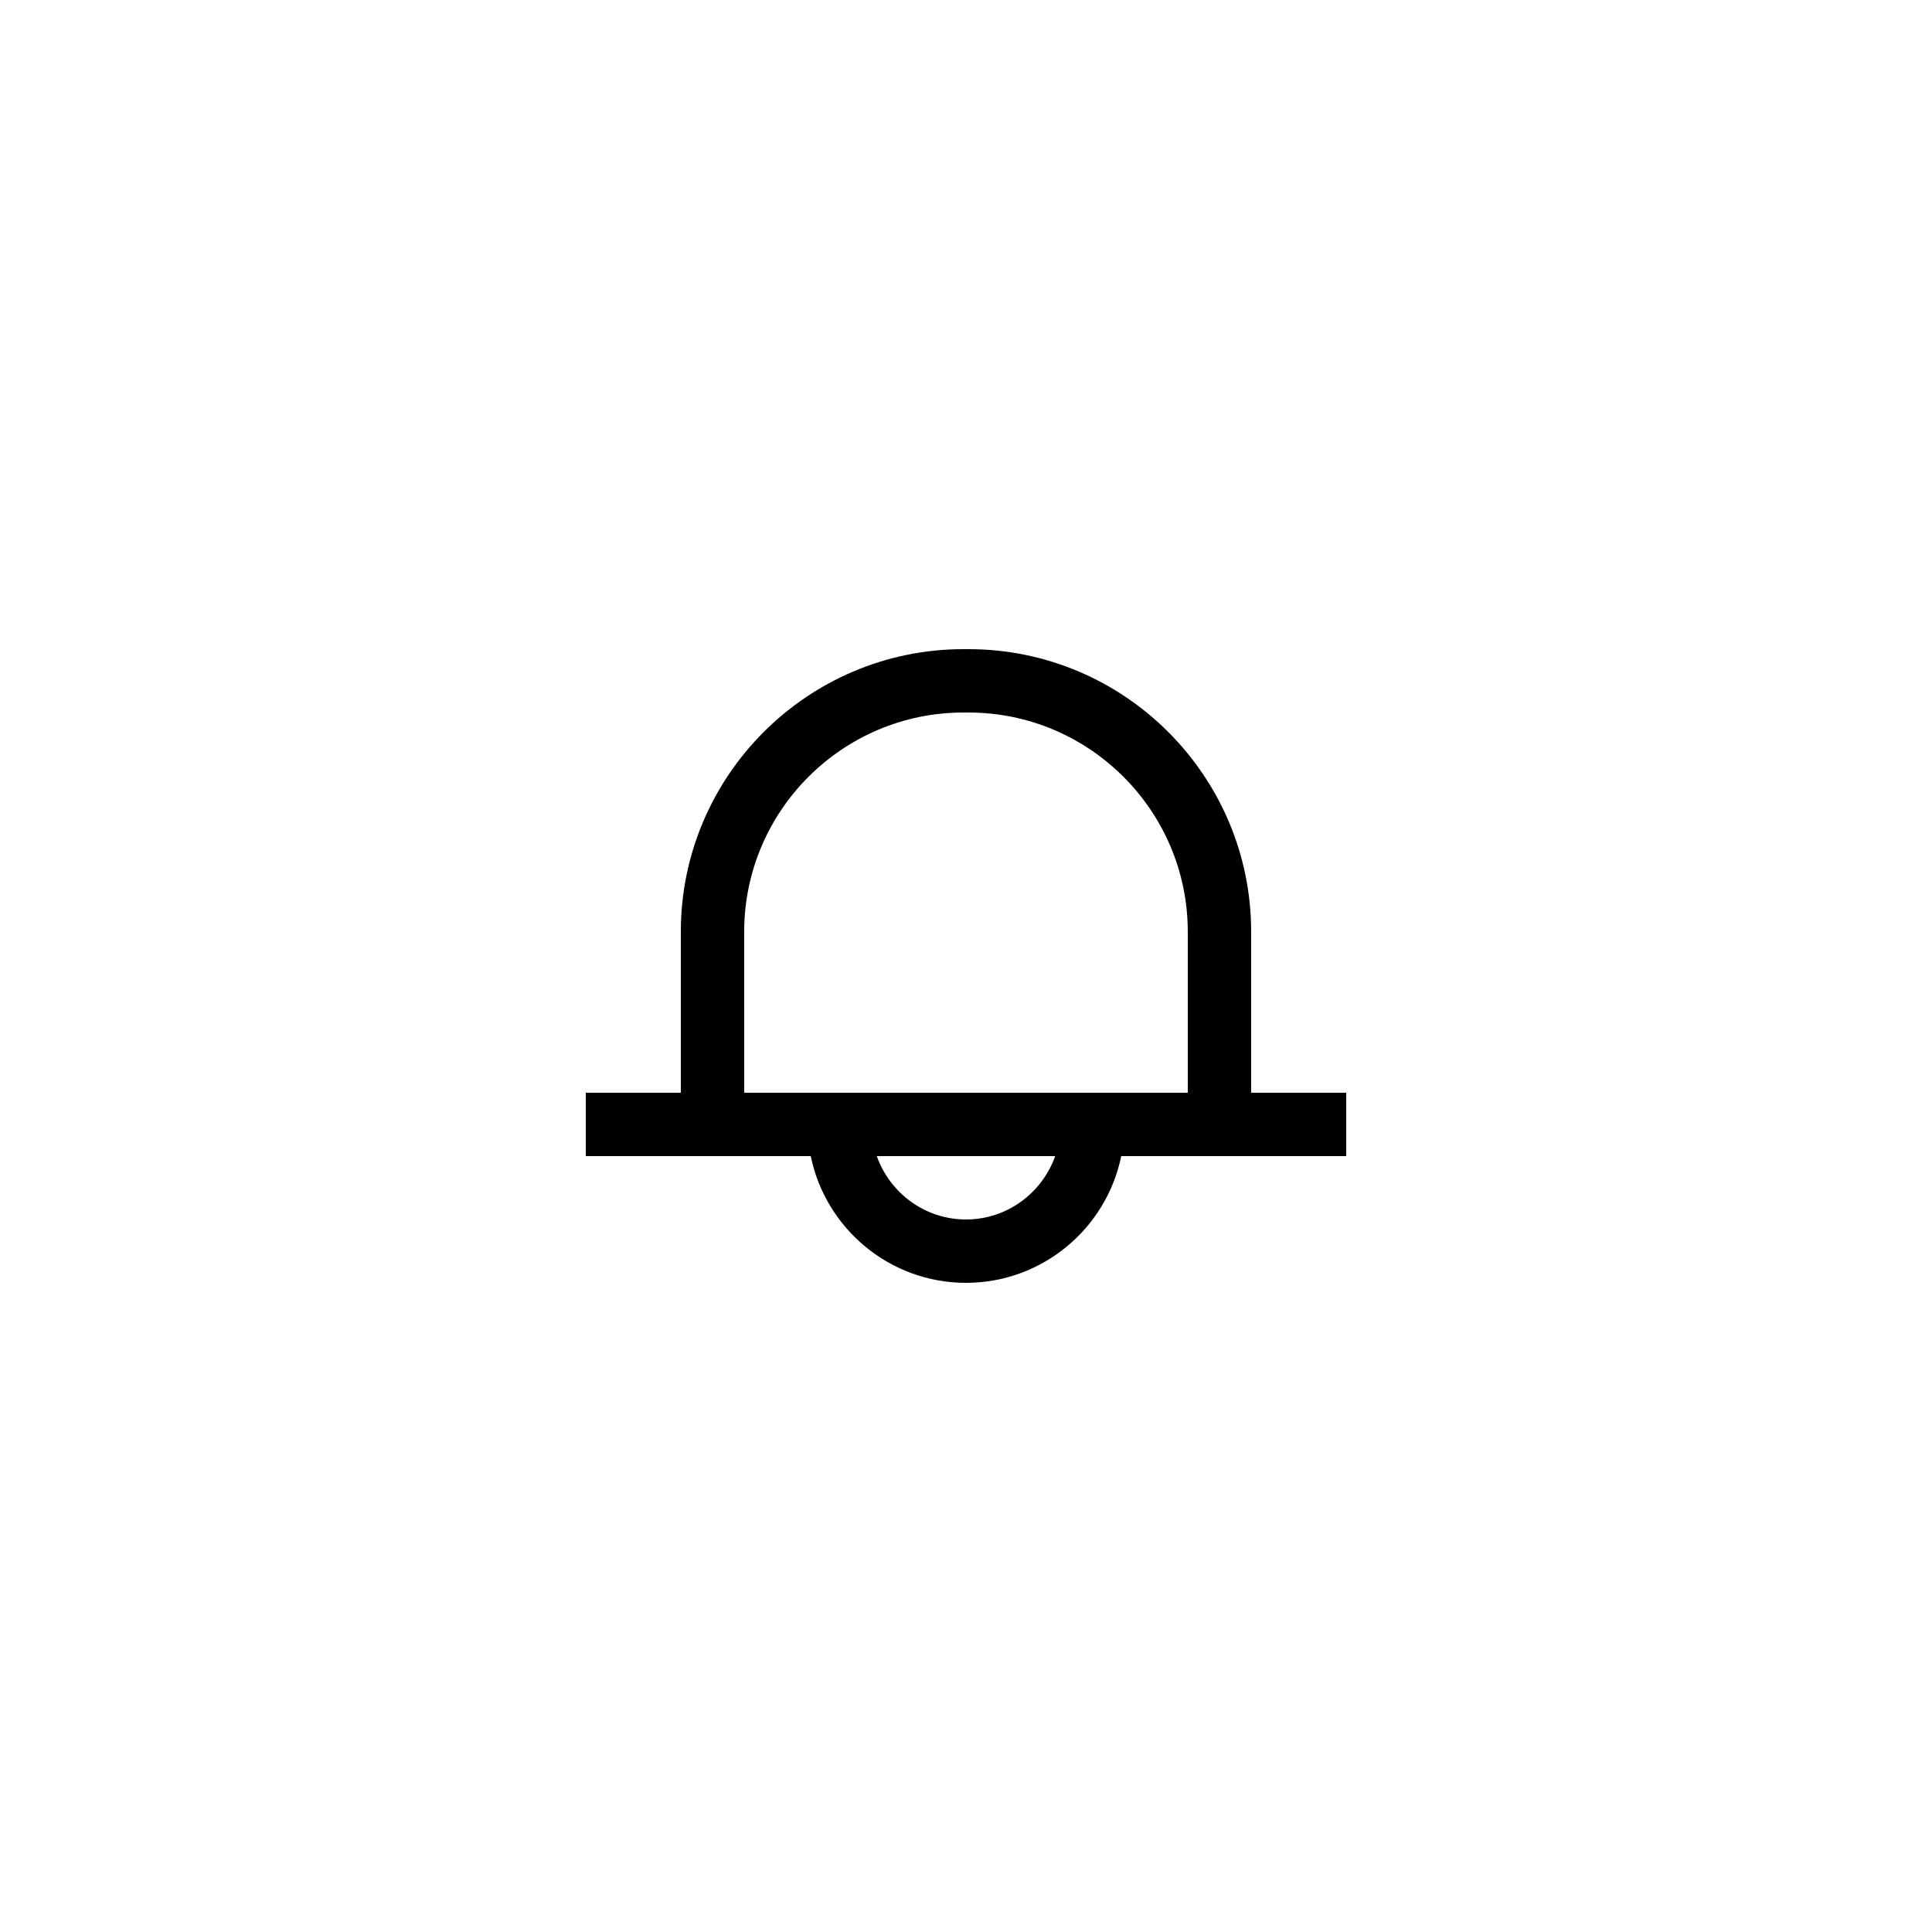
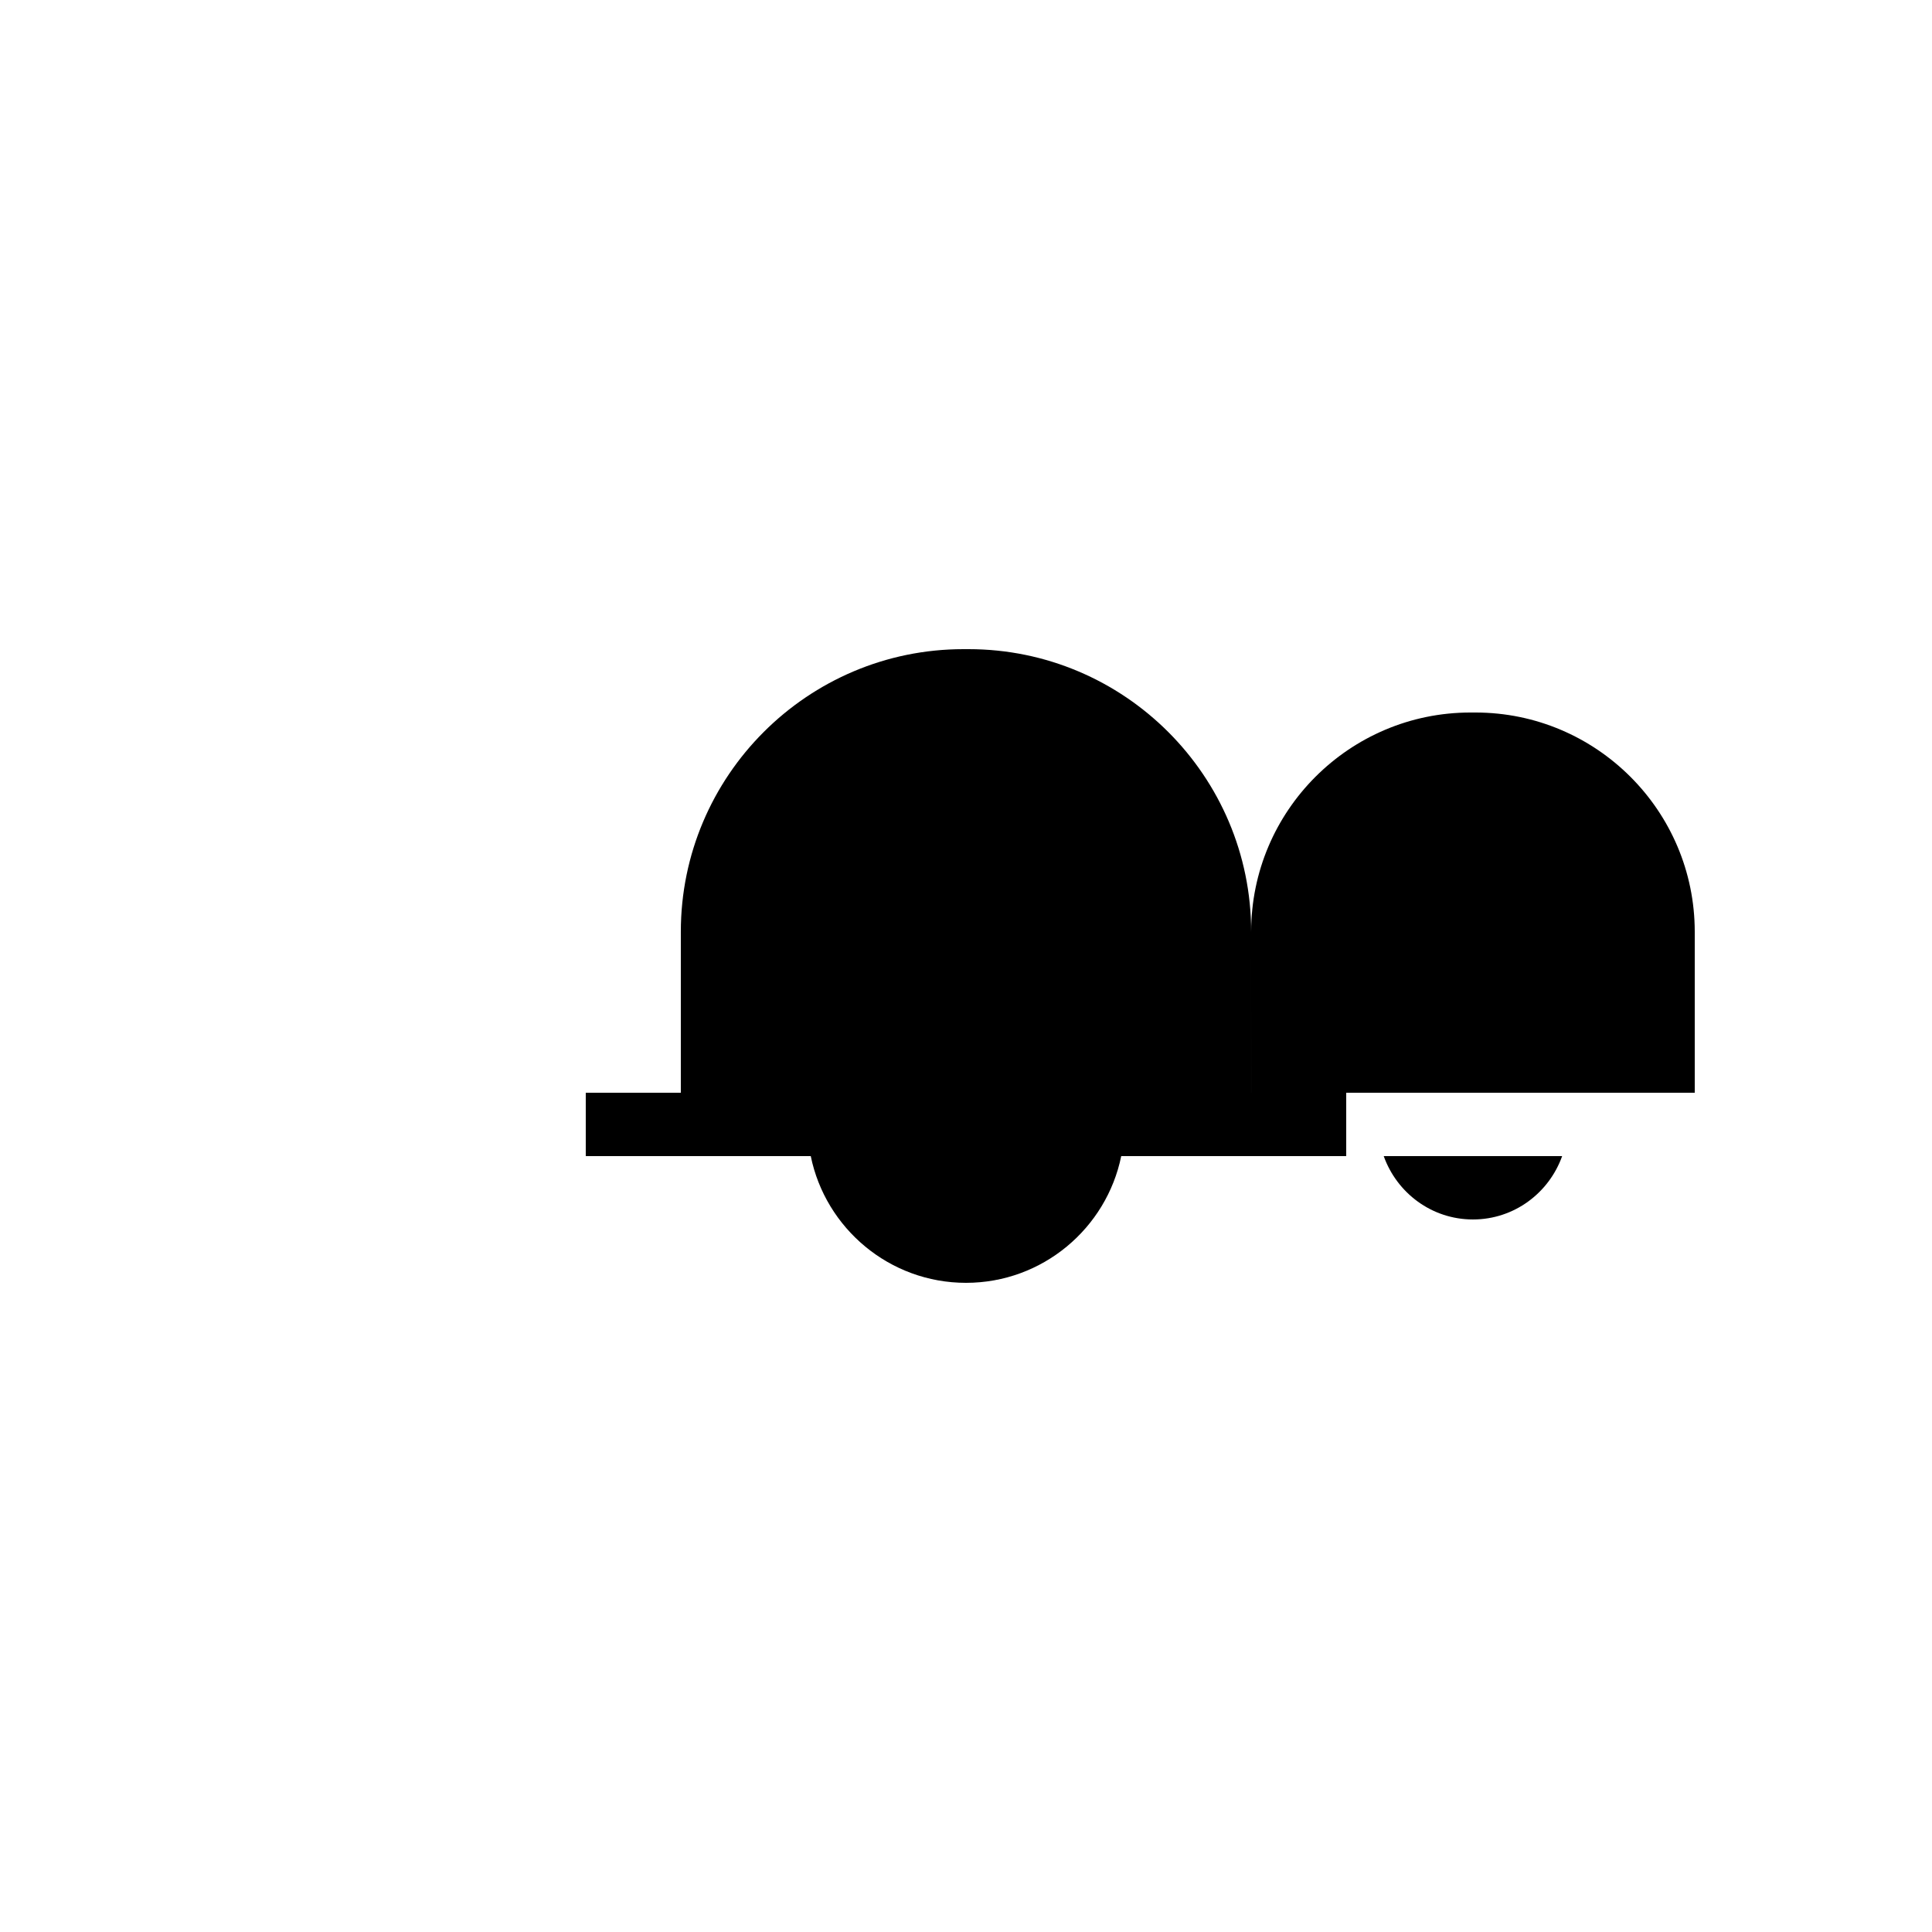
<svg xmlns="http://www.w3.org/2000/svg" fill="#000000" width="800px" height="800px" version="1.1" viewBox="144 144 512 512">
-   <path d="m475.57 390.93c0-41.301-33.598-74.898-74.898-74.898h-1.344c-41.305 0-74.902 33.598-74.902 74.898v42.656h-25.191v16.793h59.625c3.906 19.141 20.867 33.586 41.141 33.586s37.234-14.449 41.137-33.586h59.625v-16.793h-25.191zm-134.35 0c0-32.039 26.066-58.105 58.102-58.105h1.344c32.039 0 58.109 26.066 58.109 58.105v42.656h-117.55zm58.777 76.242c-10.934 0-20.164-7.039-23.645-16.793h47.285c-3.477 9.754-12.711 16.793-23.641 16.793z" />
+   <path d="m475.57 390.93c0-41.301-33.598-74.898-74.898-74.898h-1.344c-41.305 0-74.902 33.598-74.902 74.898v42.656h-25.191v16.793h59.625c3.906 19.141 20.867 33.586 41.141 33.586s37.234-14.449 41.137-33.586h59.625v-16.793h-25.191zc0-32.039 26.066-58.105 58.102-58.105h1.344c32.039 0 58.109 26.066 58.109 58.105v42.656h-117.55zm58.777 76.242c-10.934 0-20.164-7.039-23.645-16.793h47.285c-3.477 9.754-12.711 16.793-23.641 16.793z" />
</svg>